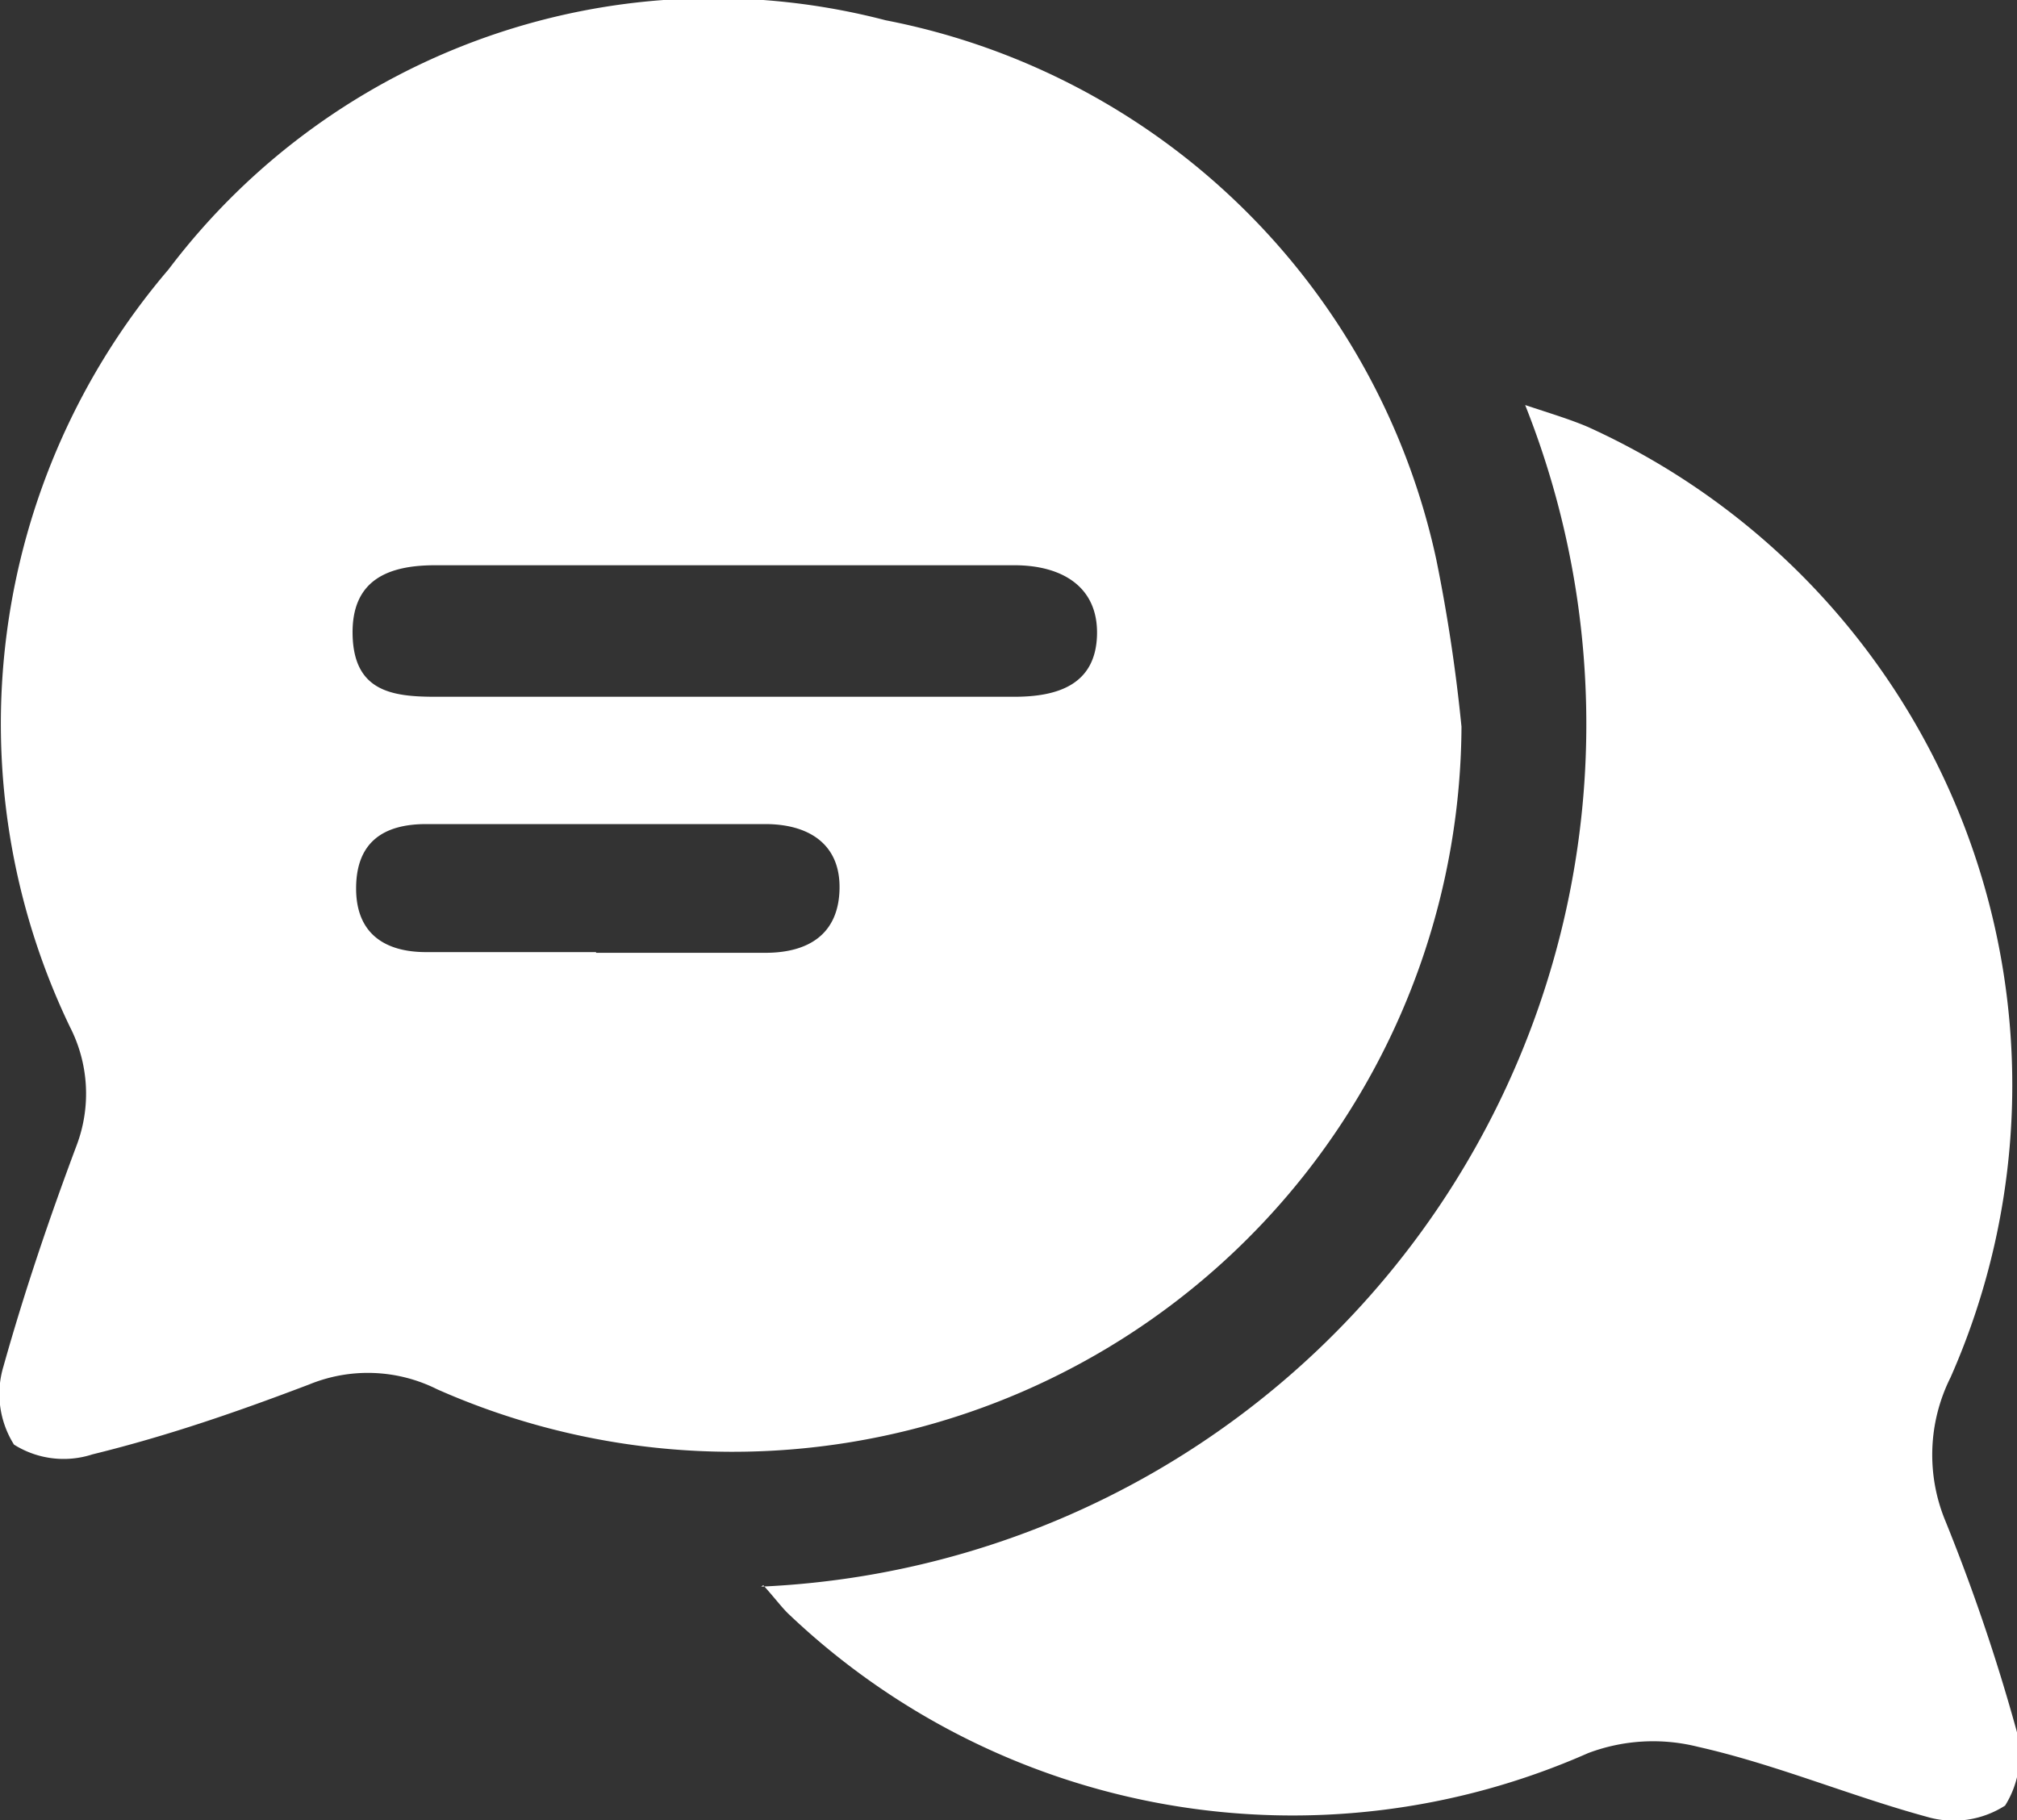
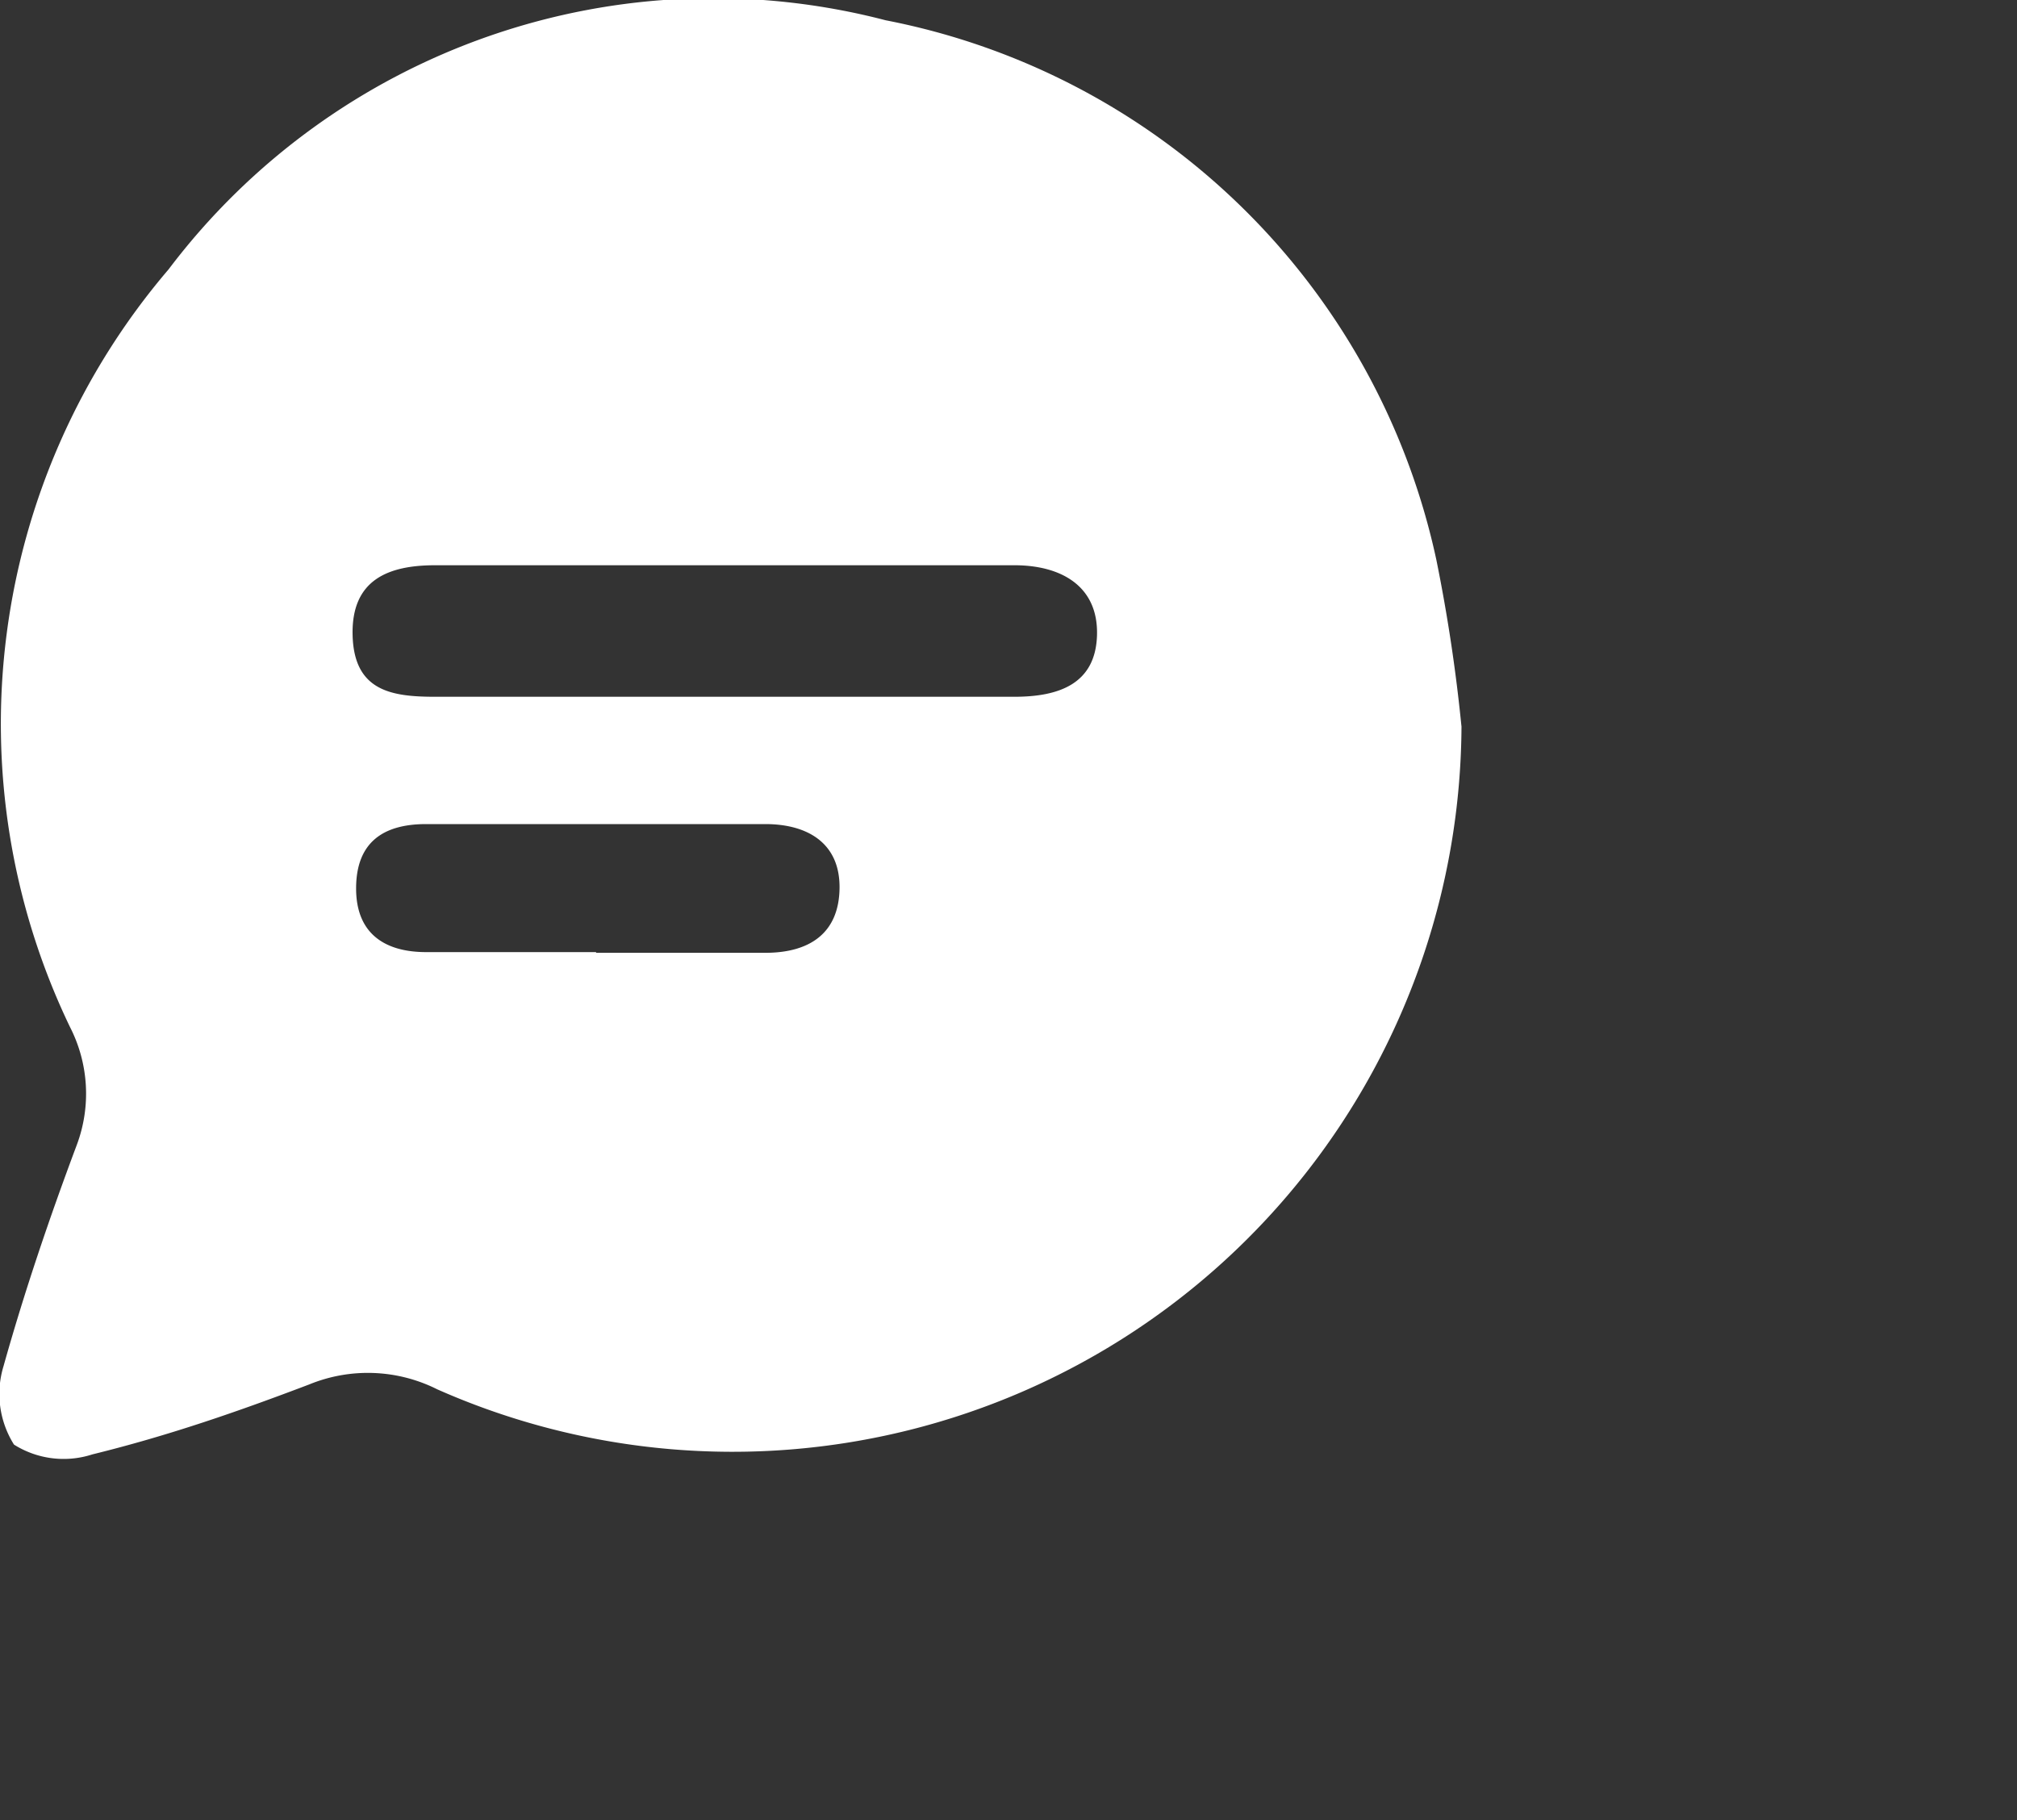
<svg xmlns="http://www.w3.org/2000/svg" viewBox="0 0 28.83 26.02">
  <rect x="0" y="0" width="28.83" height="26.02" fill="#333333" stroke="none" />
  <defs>
    <style>.cls-1{fill:#fff;}</style>
  </defs>
  <title>bubbles_white</title>
  <g id="Ebene_2" data-name="Ebene 2">
    <g id="Ebene_1-2" data-name="Ebene 1">
      <path class="cls-1" d="M8.52,13.62h2.42c.62,0,1.05-.27,1.06-.92s-.46-.92-1.06-.92c-1.62,0-3.23,0-4.85,0-.6,0-1,.25-1,.92s.44.91,1,.91H8.52m1.8-5.53H6.22c-.66,0-1.2.2-1.18,1s.56.88,1.18.88H14.5c.63,0,1.16-.18,1.18-.88s-.51-1-1.18-1H10.32m10.57,2.28a10.42,10.42,0,0,1-14.64,9.5,2.21,2.21,0,0,0-1.83-.07c-1,.38-2,.73-3.1,1A1.33,1.33,0,0,1,.2,20.65a1.36,1.36,0,0,1-.15-1.12c.3-1.07.66-2.13,1.05-3.17A2.09,2.09,0,0,0,1,14.68,10,10,0,0,1,2.41,3.85,9.76,9.76,0,0,1,12.66.29,10,10,0,0,1,20.53,8a23.74,23.74,0,0,1,.36,2.39" />
-       <path class="cls-1" d="M10.88,22.68A12.34,12.34,0,0,0,21.8,5.79c.36.12.63.2.89.31a10.33,10.33,0,0,1,5.19,13.59,2.47,2.47,0,0,0-.07,2.06,27.33,27.33,0,0,1,1,2.94,1.37,1.37,0,0,1-.15,1.12,1.36,1.36,0,0,1-1.12.16c-1.1-.3-2.16-.75-3.27-1a2.63,2.63,0,0,0-1.57.09,10.45,10.45,0,0,1-11.44-2c-.1-.1-.18-.21-.35-.4" />
    </g>
  </g>
</svg>